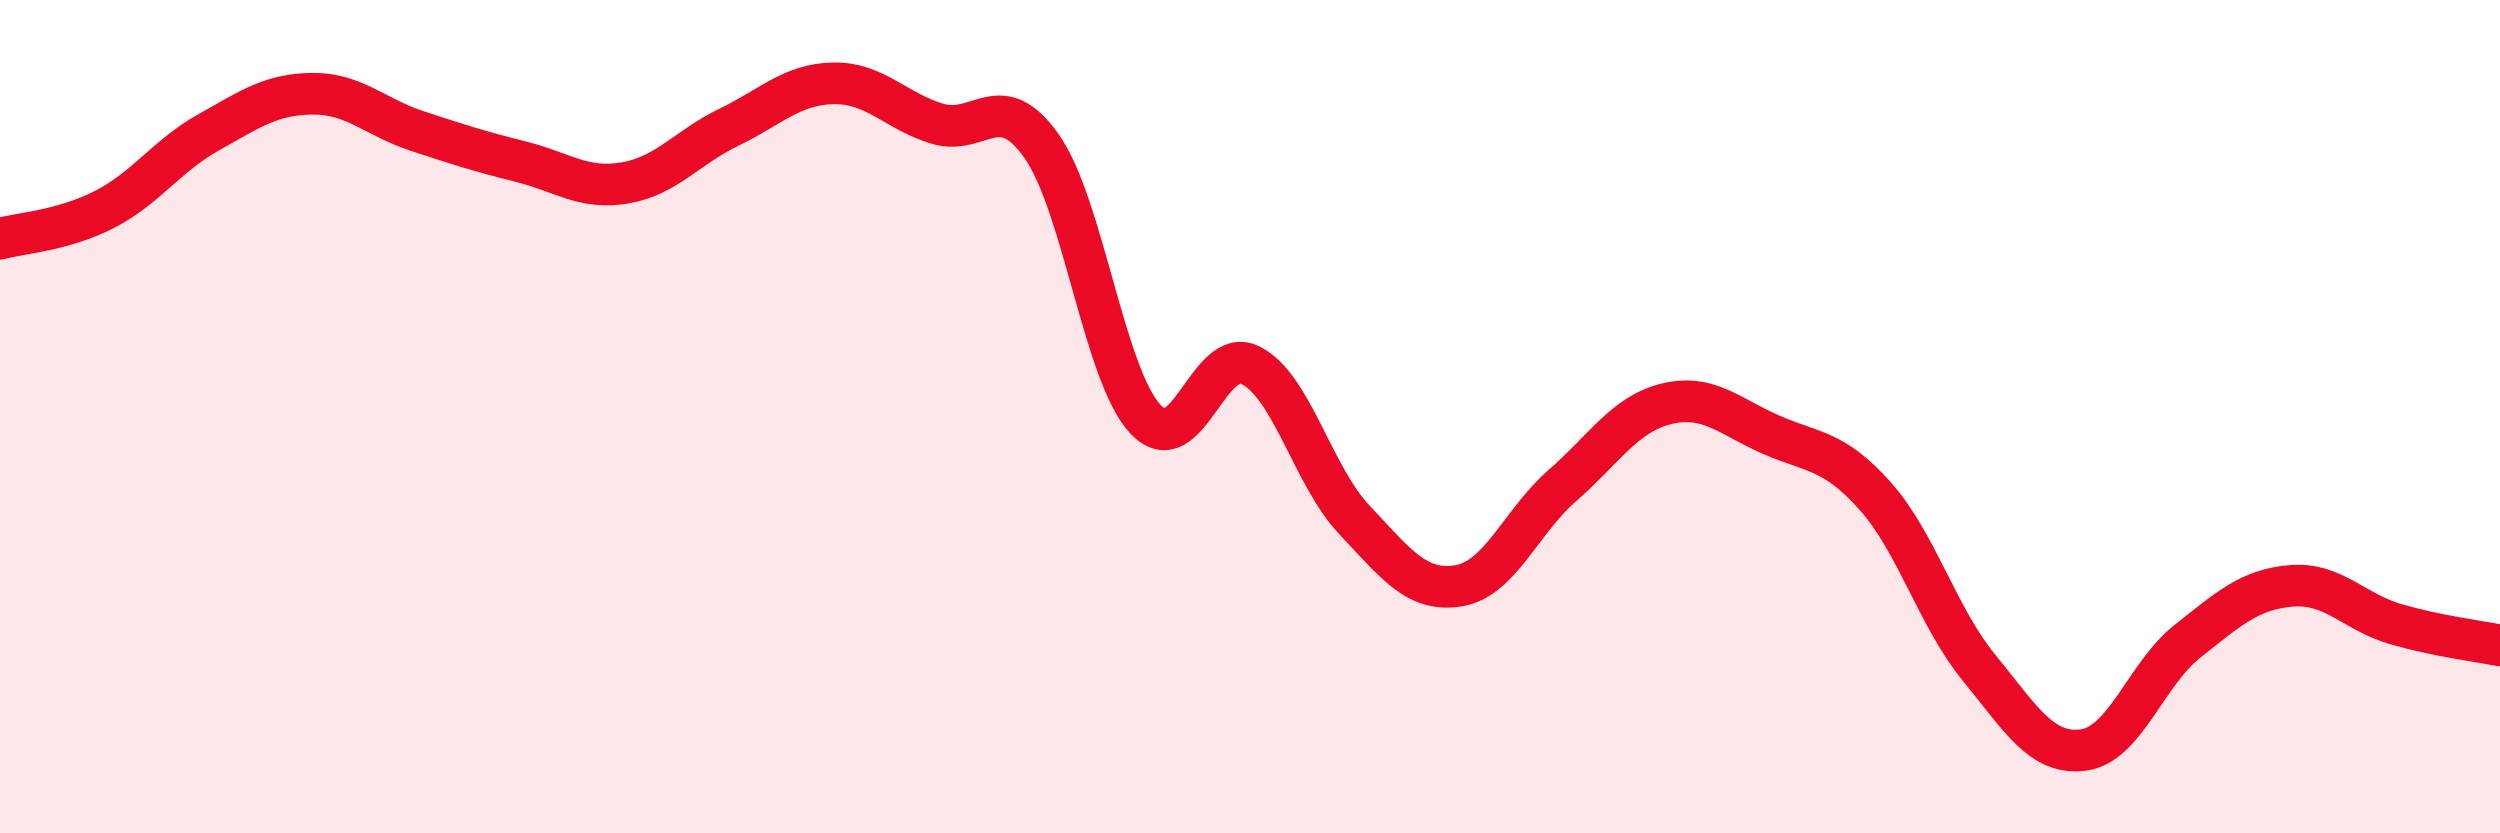
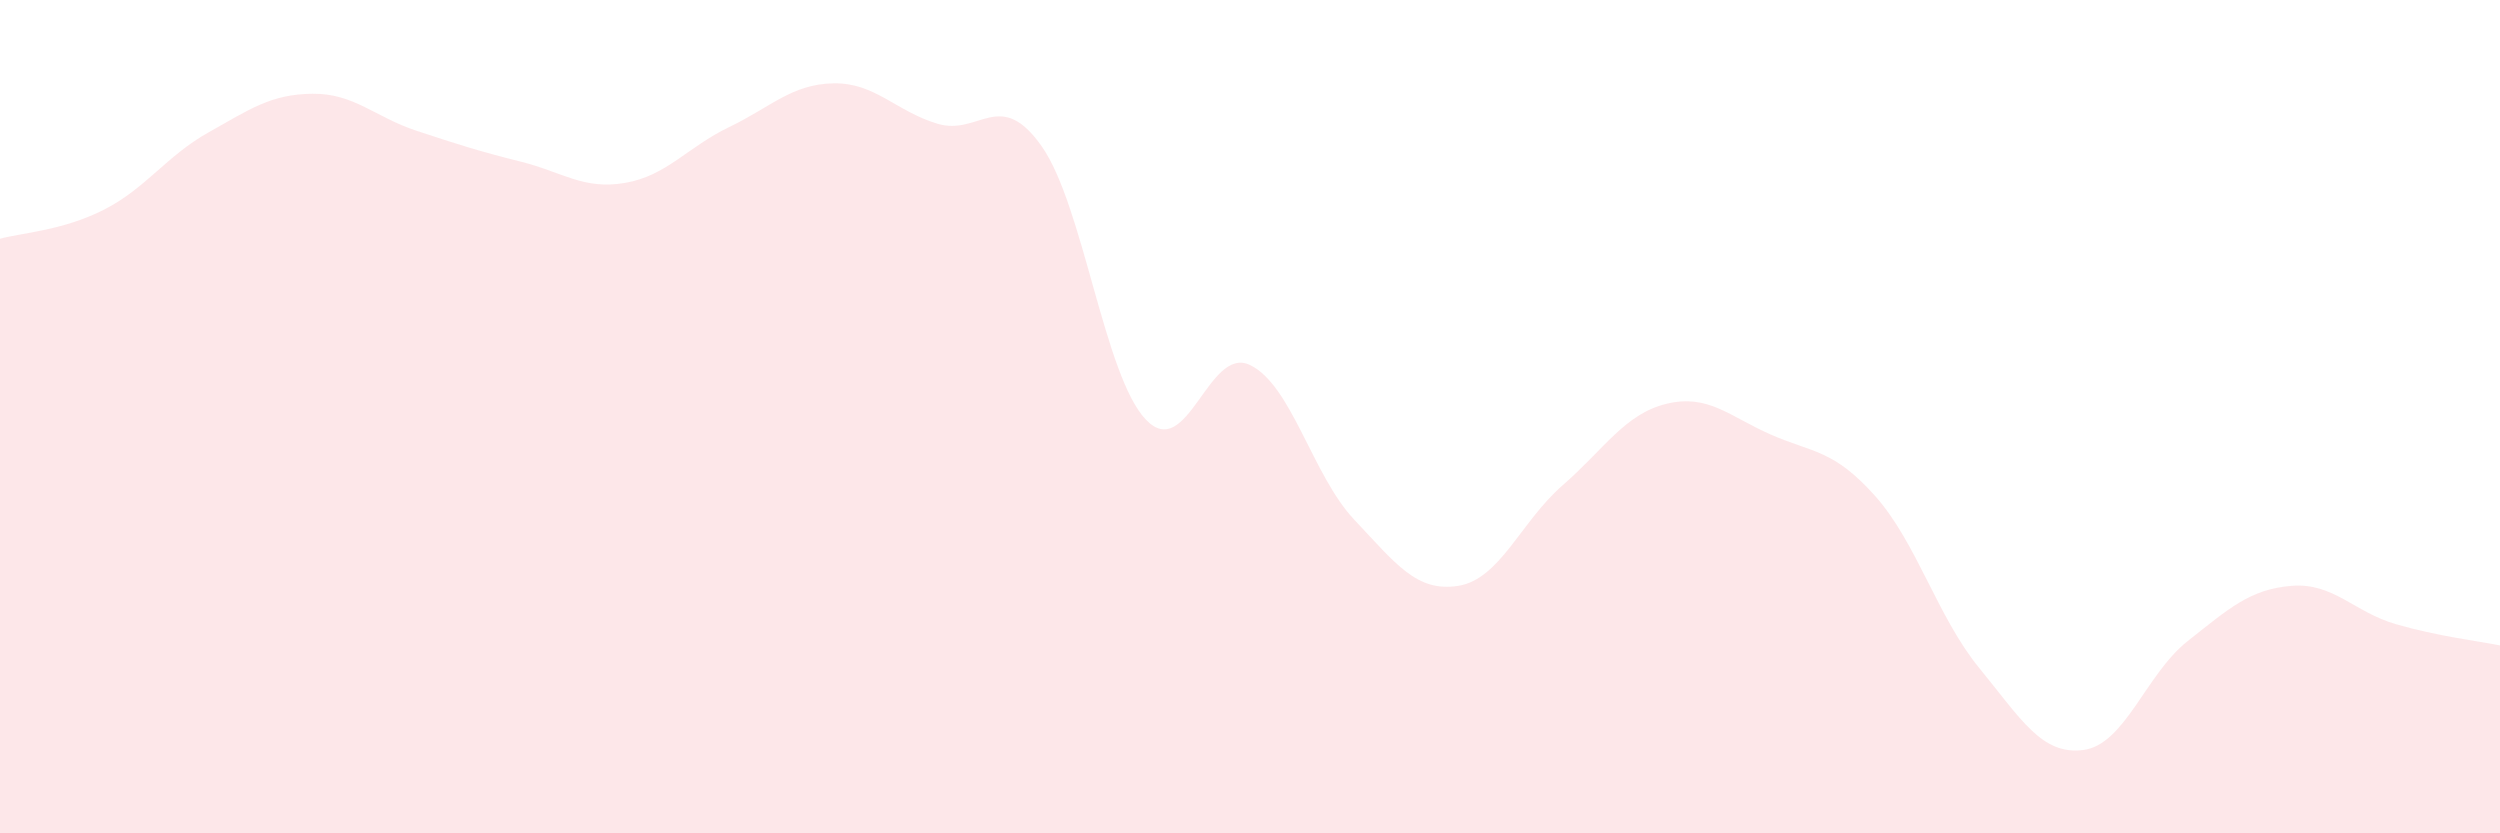
<svg xmlns="http://www.w3.org/2000/svg" width="60" height="20" viewBox="0 0 60 20">
  <path d="M 0,5.73 C 0.5,5.59 1.5,5.54 2.5,5.03 C 3.5,4.52 4,3.74 5,3.18 C 6,2.62 6.5,2.26 7.5,2.25 C 8.5,2.24 9,2.81 10,3.14 C 11,3.47 11.5,3.63 12.5,3.88 C 13.5,4.13 14,4.56 15,4.39 C 16,4.22 16.5,3.53 17.5,3.05 C 18.5,2.57 19,2.02 20,2 C 21,1.98 21.5,2.67 22.5,2.97 C 23.5,3.27 24,2.09 25,3.51 C 26,4.93 26.5,9.02 27.5,10.07 C 28.5,11.12 29,8.28 30,8.76 C 31,9.24 31.5,11.41 32.5,12.47 C 33.5,13.53 34,14.22 35,14.06 C 36,13.9 36.5,12.52 37.5,11.65 C 38.5,10.78 39,9.93 40,9.69 C 41,9.45 41.5,9.99 42.5,10.43 C 43.5,10.87 44,10.78 45,11.9 C 46,13.02 46.5,14.81 47.5,16.03 C 48.5,17.25 49,18.13 50,18 C 51,17.87 51.5,16.18 52.5,15.39 C 53.5,14.6 54,14.14 55,14.06 C 56,13.98 56.5,14.69 57.5,14.98 C 58.5,15.27 59.5,15.39 60,15.49L60 20L0 20Z" fill="#EB0A25" opacity="0.1" stroke-linecap="round" stroke-linejoin="round" />
-   <path d="M 0,5.73 C 0.5,5.59 1.5,5.54 2.5,5.03 C 3.5,4.52 4,3.74 5,3.18 C 6,2.62 6.5,2.26 7.5,2.25 C 8.5,2.24 9,2.81 10,3.14 C 11,3.47 11.5,3.63 12.5,3.88 C 13.5,4.13 14,4.56 15,4.39 C 16,4.22 16.5,3.53 17.5,3.05 C 18.5,2.57 19,2.02 20,2 C 21,1.98 21.5,2.67 22.5,2.97 C 23.5,3.27 24,2.09 25,3.51 C 26,4.93 26.5,9.02 27.5,10.07 C 28.5,11.12 29,8.28 30,8.76 C 31,9.24 31.5,11.41 32.5,12.47 C 33.5,13.53 34,14.22 35,14.06 C 36,13.9 36.5,12.52 37.5,11.65 C 38.5,10.78 39,9.93 40,9.69 C 41,9.45 41.5,9.99 42.5,10.43 C 43.5,10.87 44,10.78 45,11.9 C 46,13.02 46.5,14.81 47.5,16.03 C 48.5,17.25 49,18.13 50,18 C 51,17.87 51.5,16.18 52.5,15.39 C 53.5,14.6 54,14.14 55,14.06 C 56,13.98 56.5,14.69 57.5,14.98 C 58.5,15.27 59.5,15.39 60,15.49" stroke="#EB0A25" stroke-width="1" fill="none" stroke-linecap="round" stroke-linejoin="round" />
</svg>